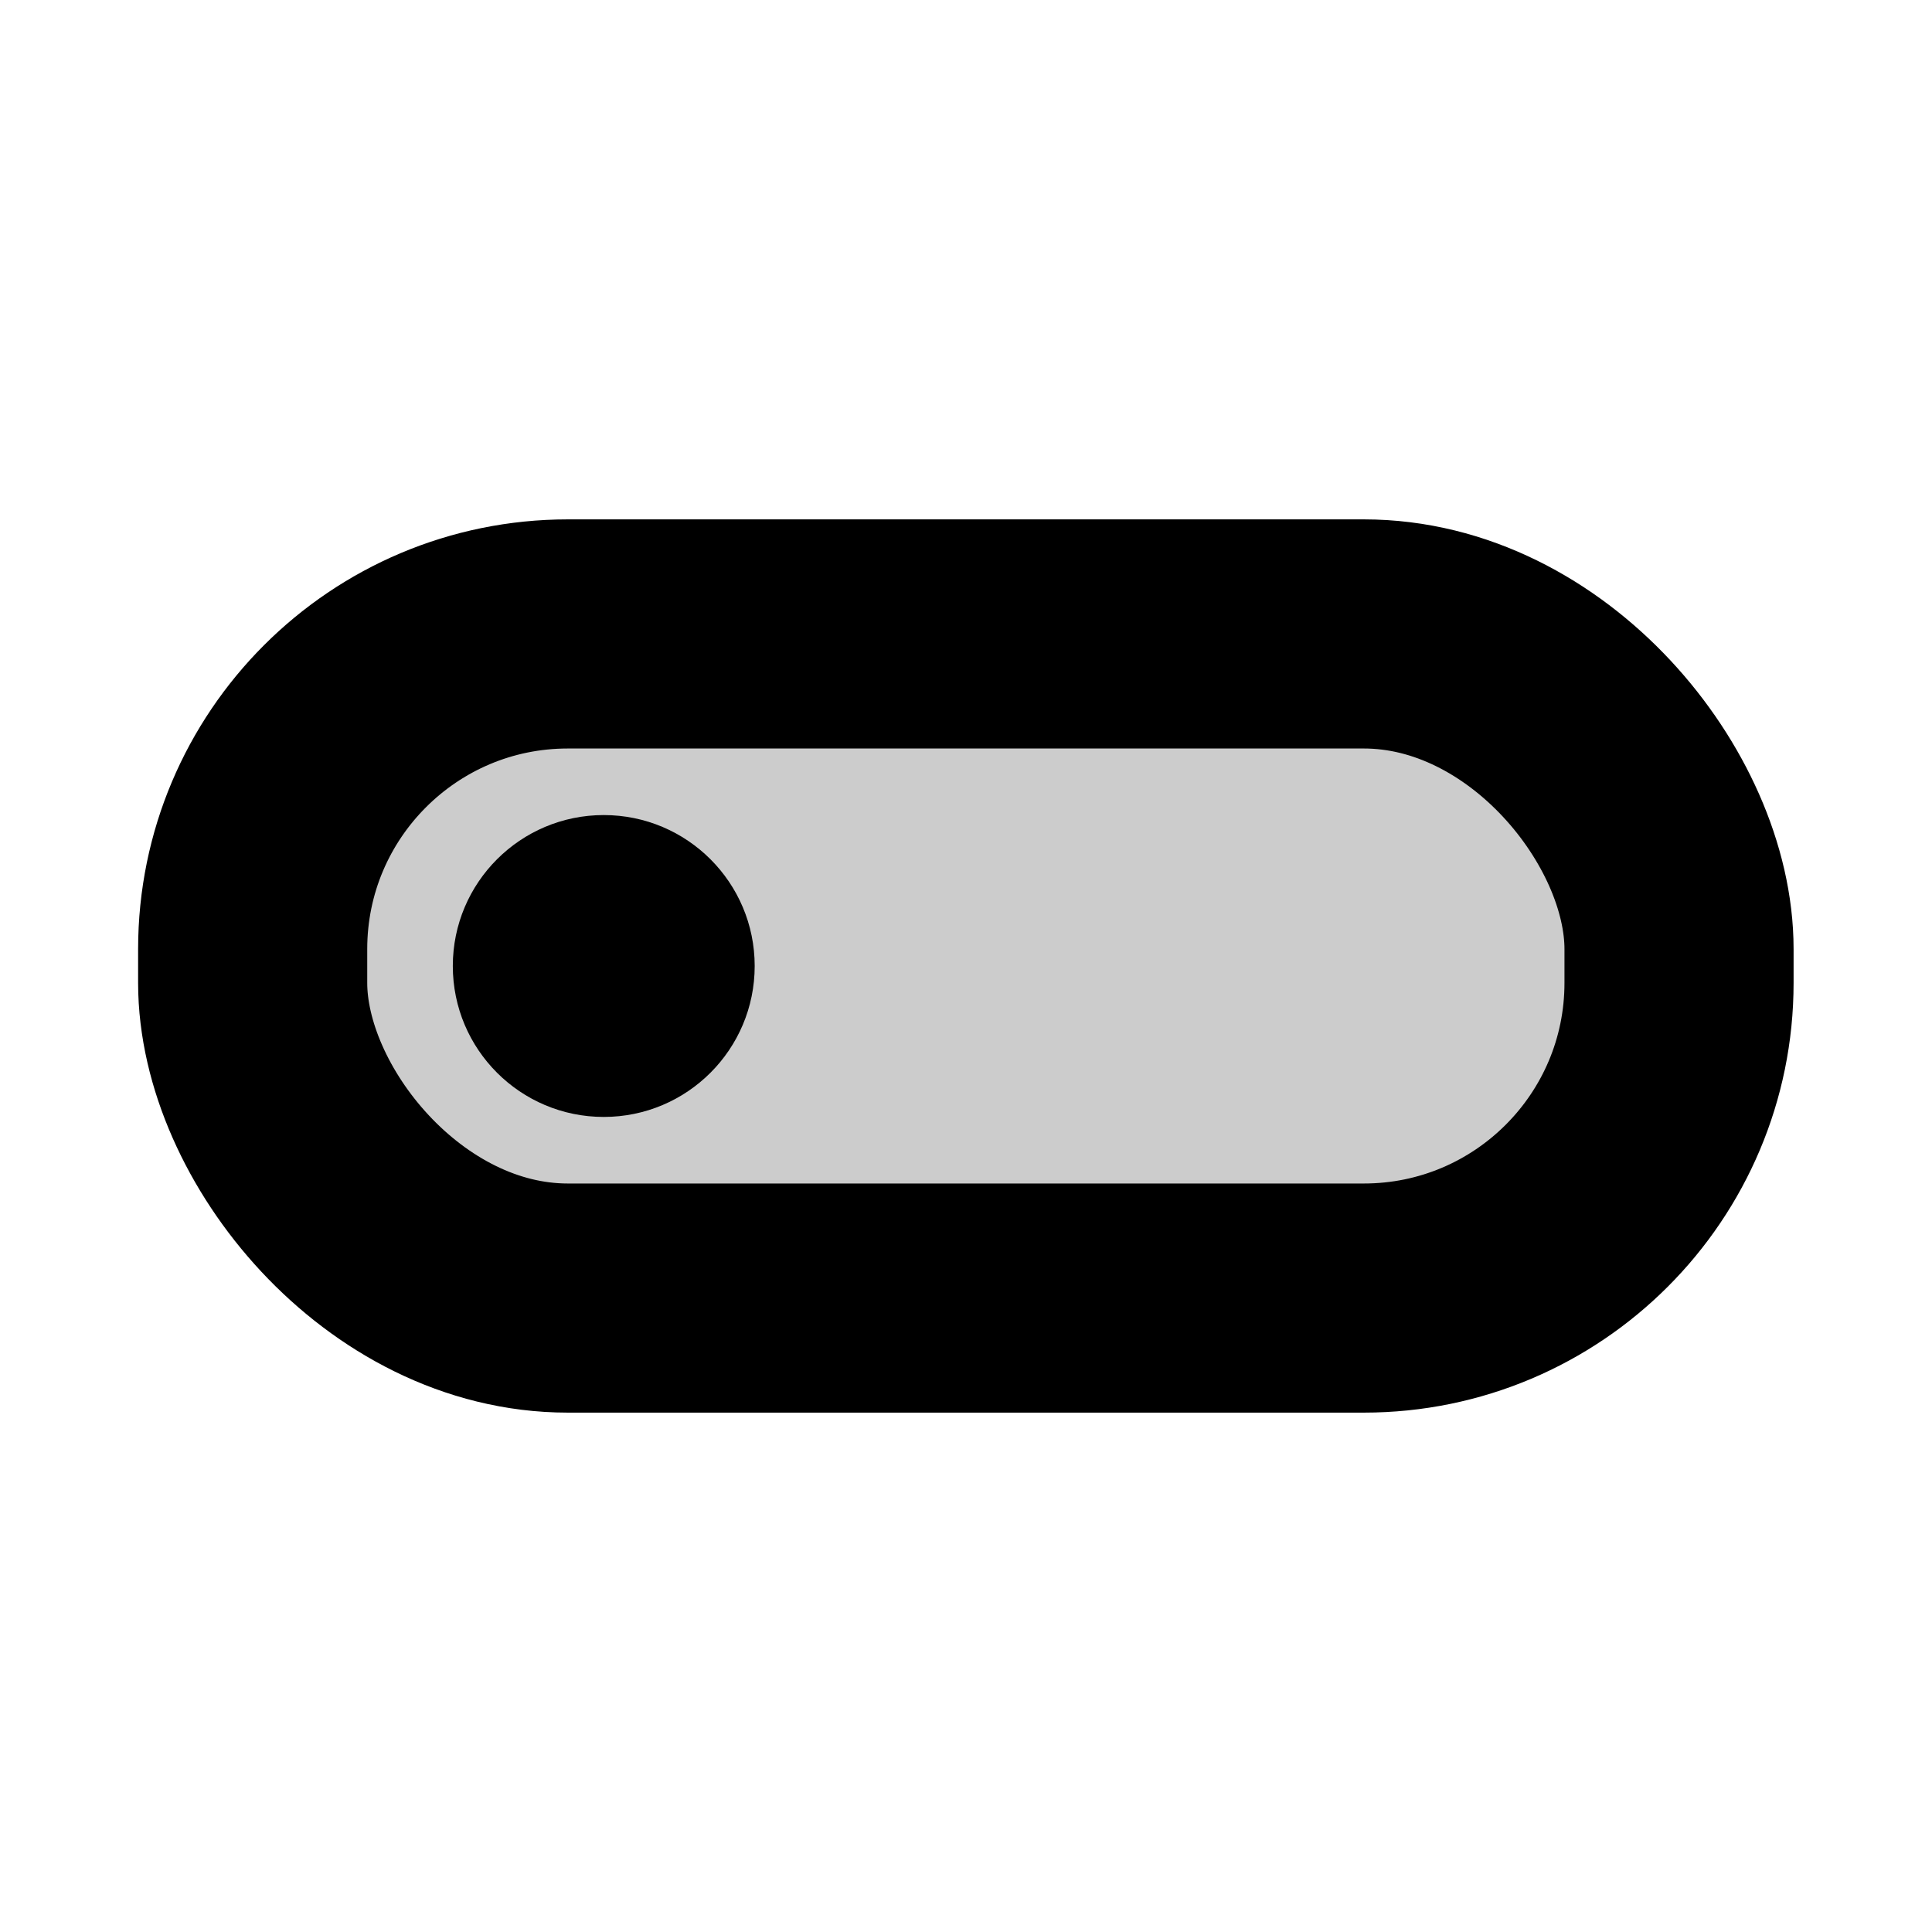
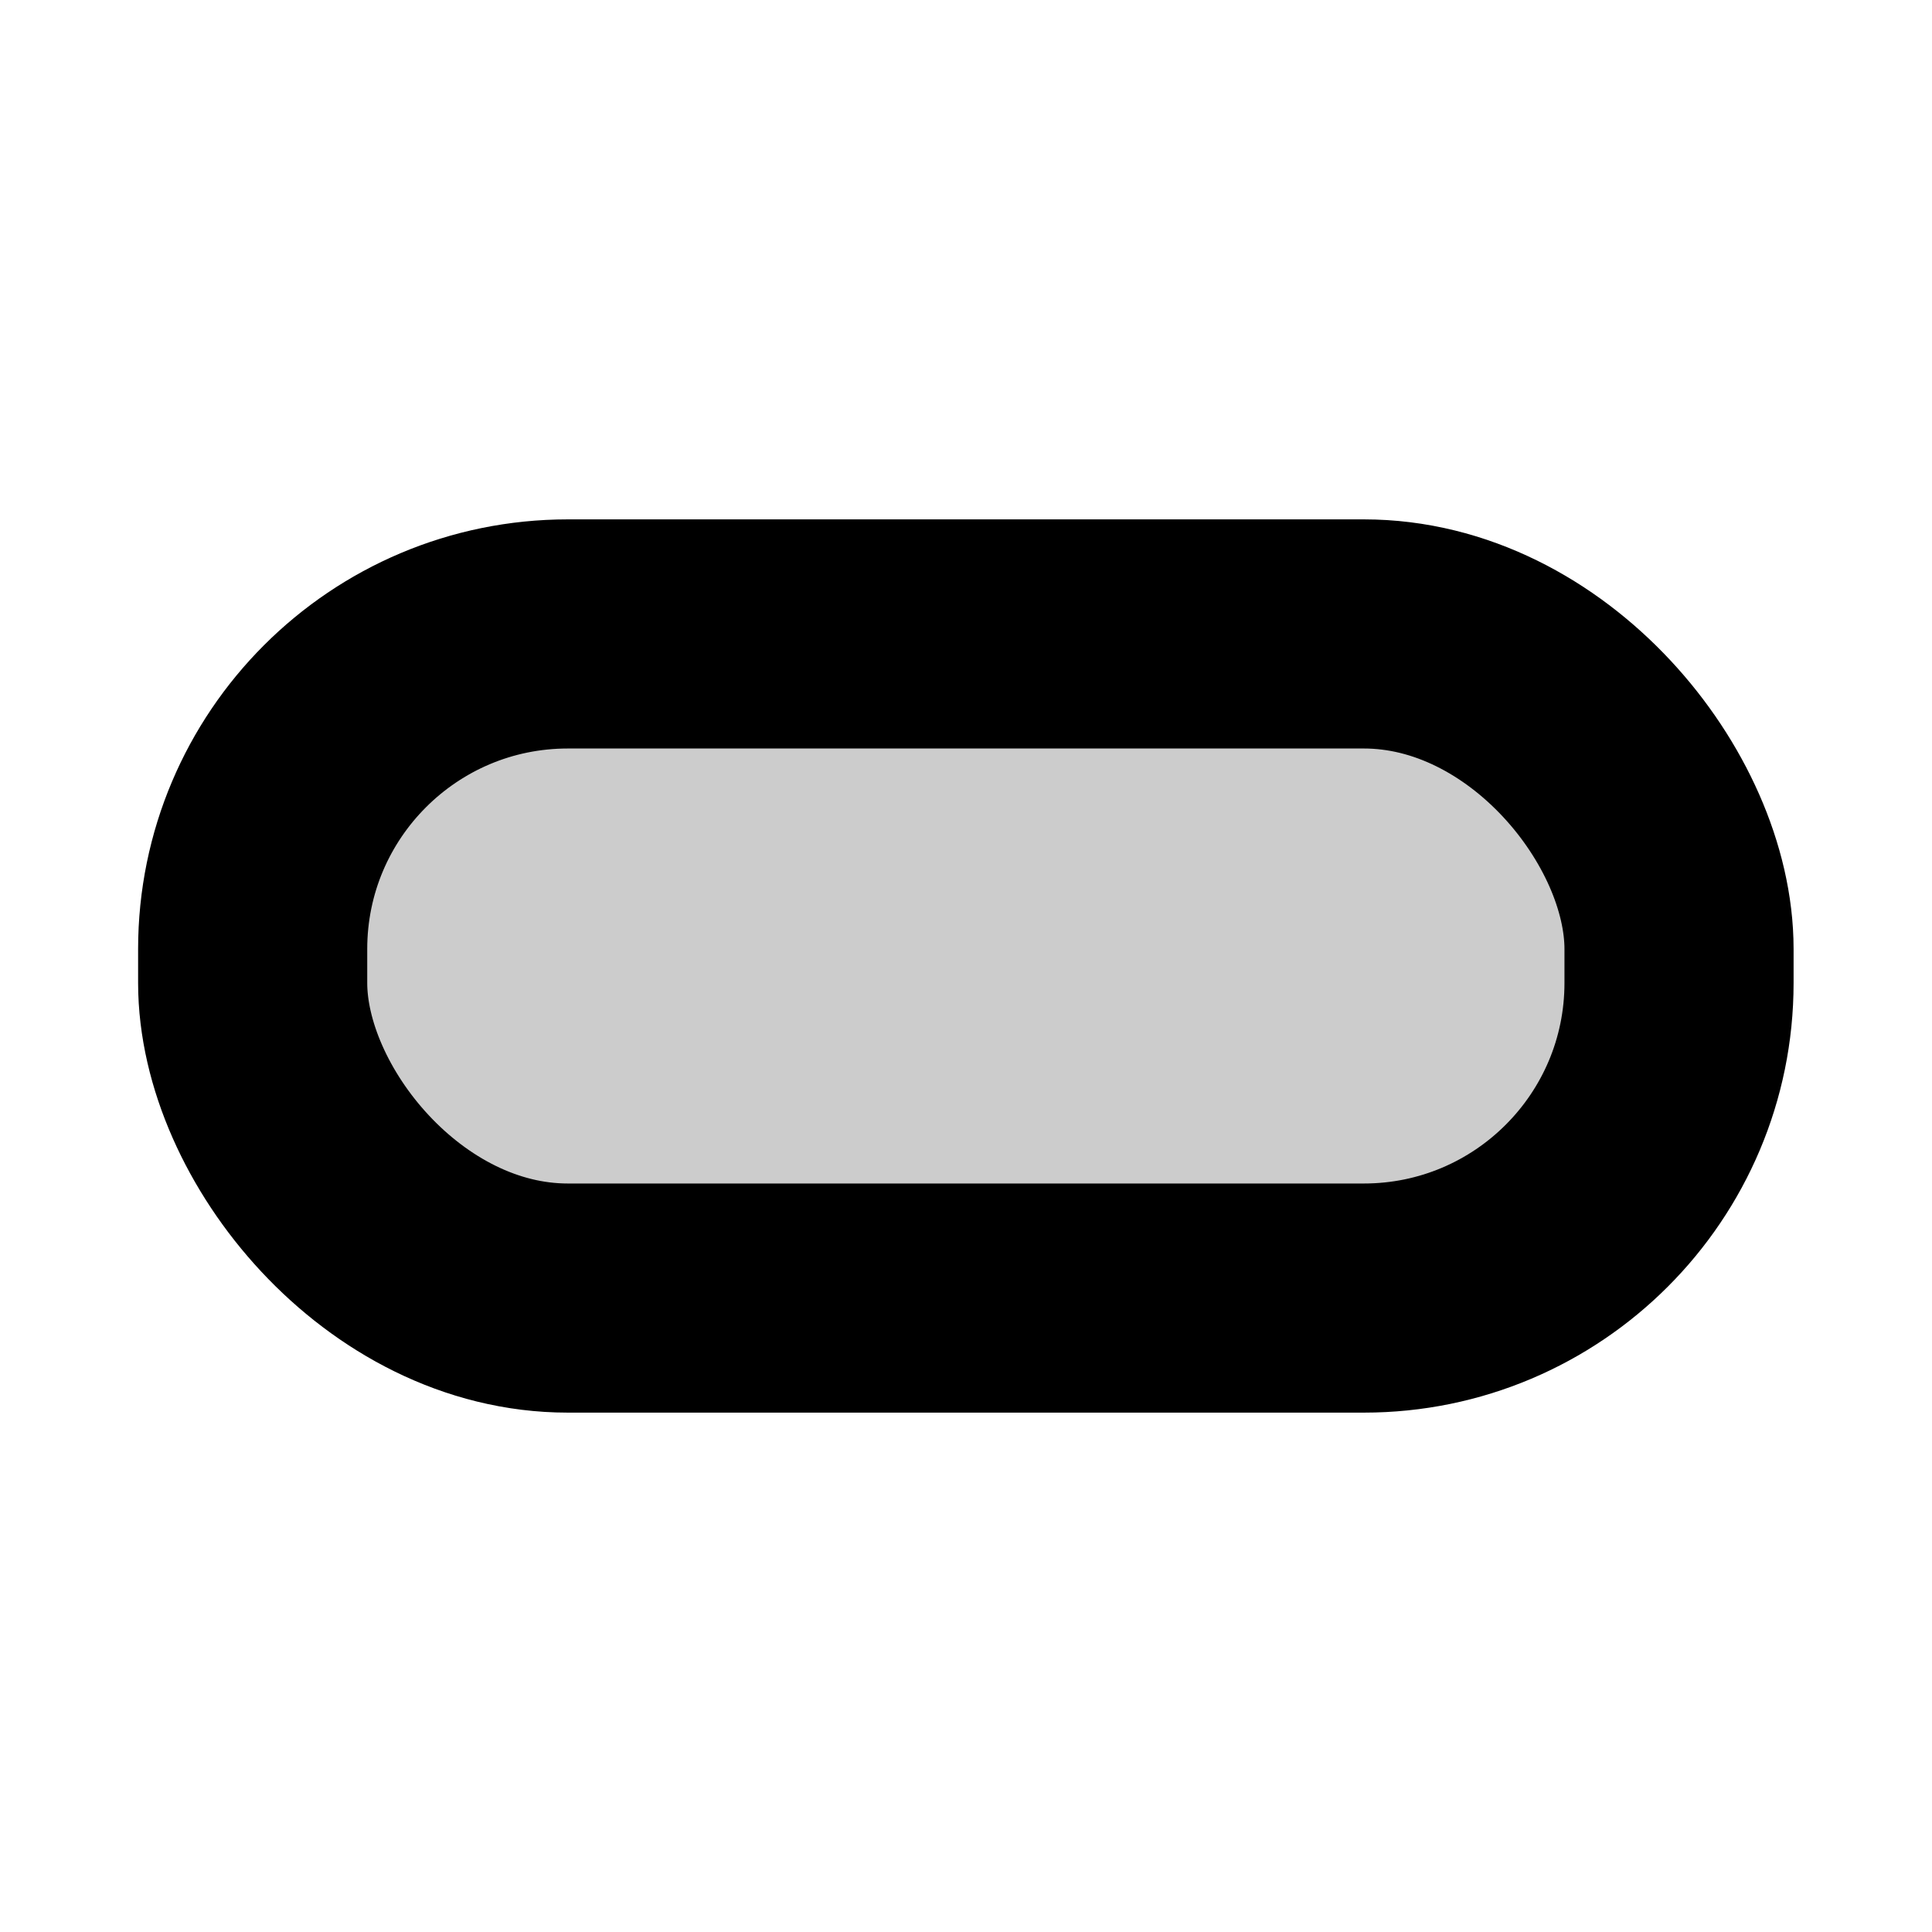
<svg xmlns="http://www.w3.org/2000/svg" width="800px" height="800px" viewBox="0 0 64 64" data-name="Icon Set - Black" id="Icon_Set_-_Black">
  <defs>
    <style>.cls-1{fill:#ccc;stroke:#000000;stroke-linecap:round;stroke-linejoin:round;stroke-width:7.59px;}</style>
  </defs>
  <g data-name="Button On" id="Button_On">
    <rect class="cls-1" height="22" rx="10.44" width="47.25" x="8.37" y="21" />
-     <circle cx="20" cy="32" r="5" />
  </g>
</svg>